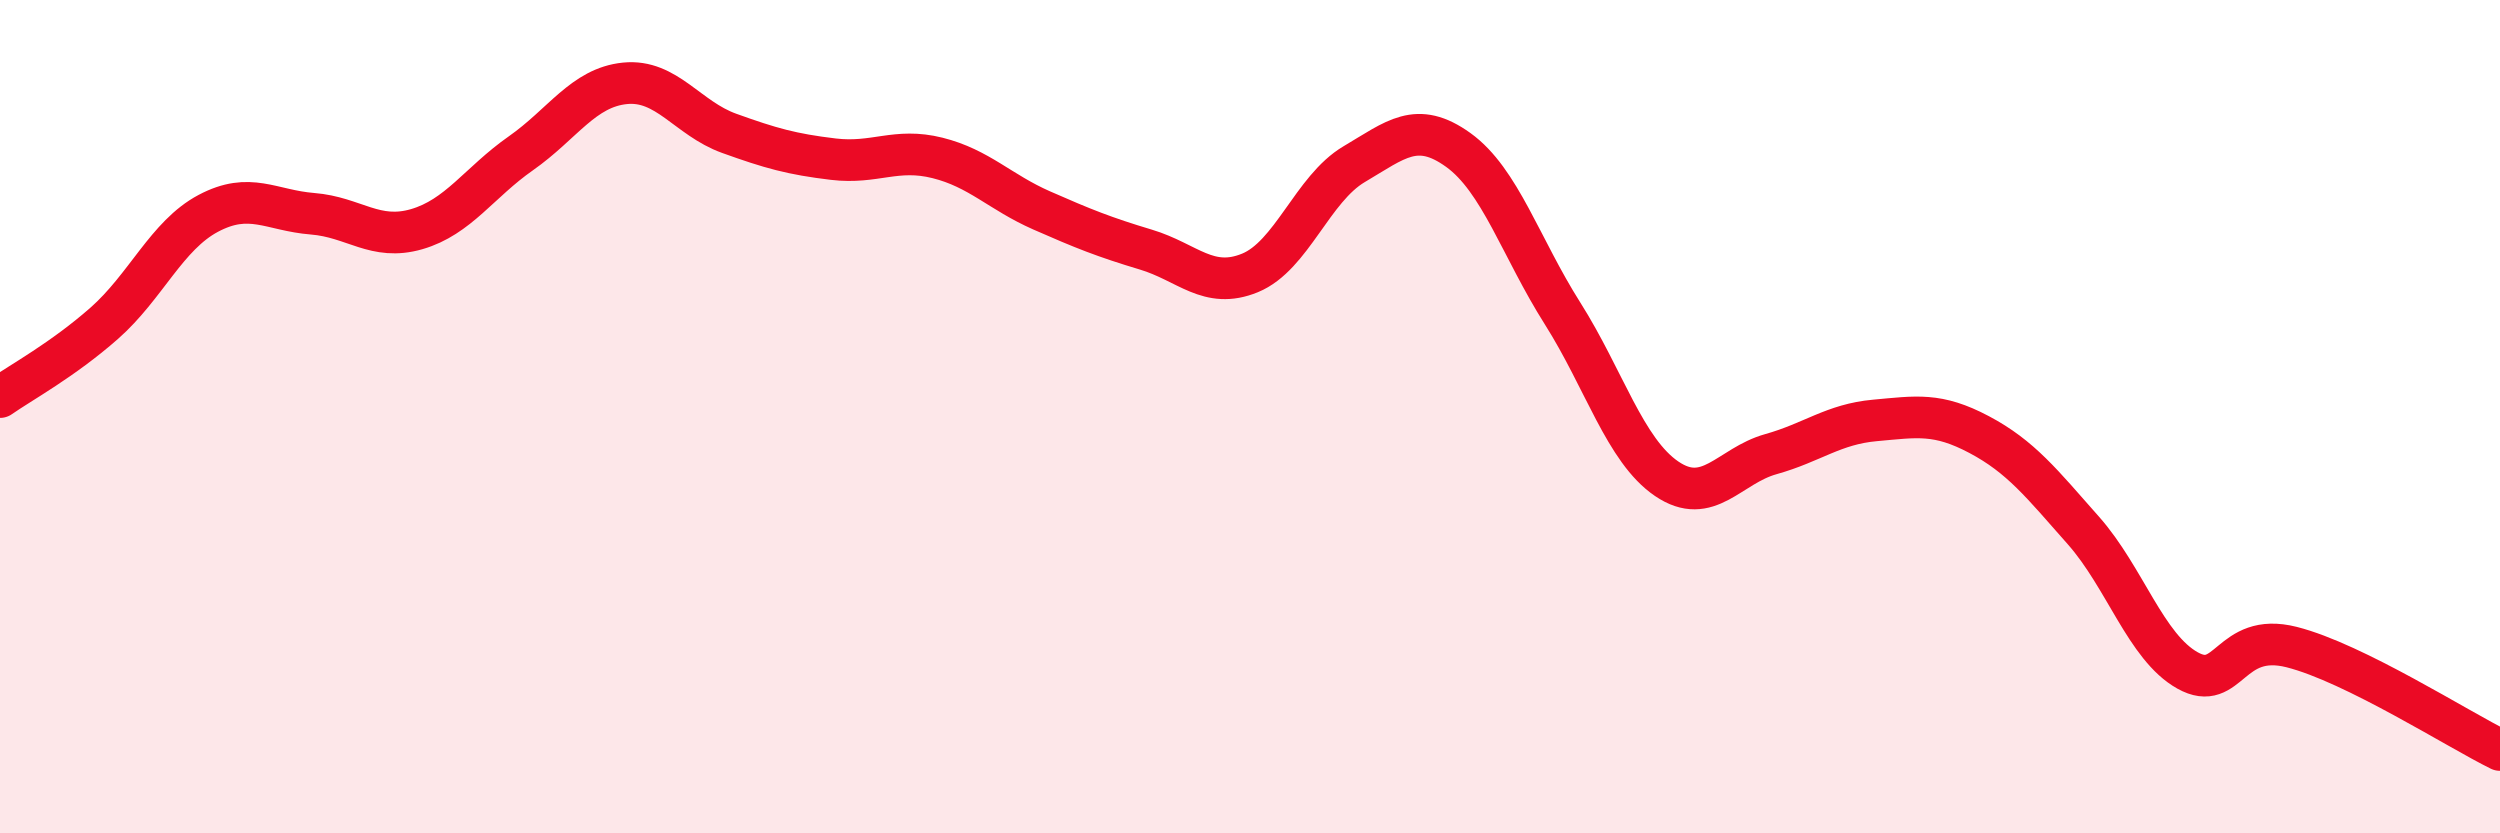
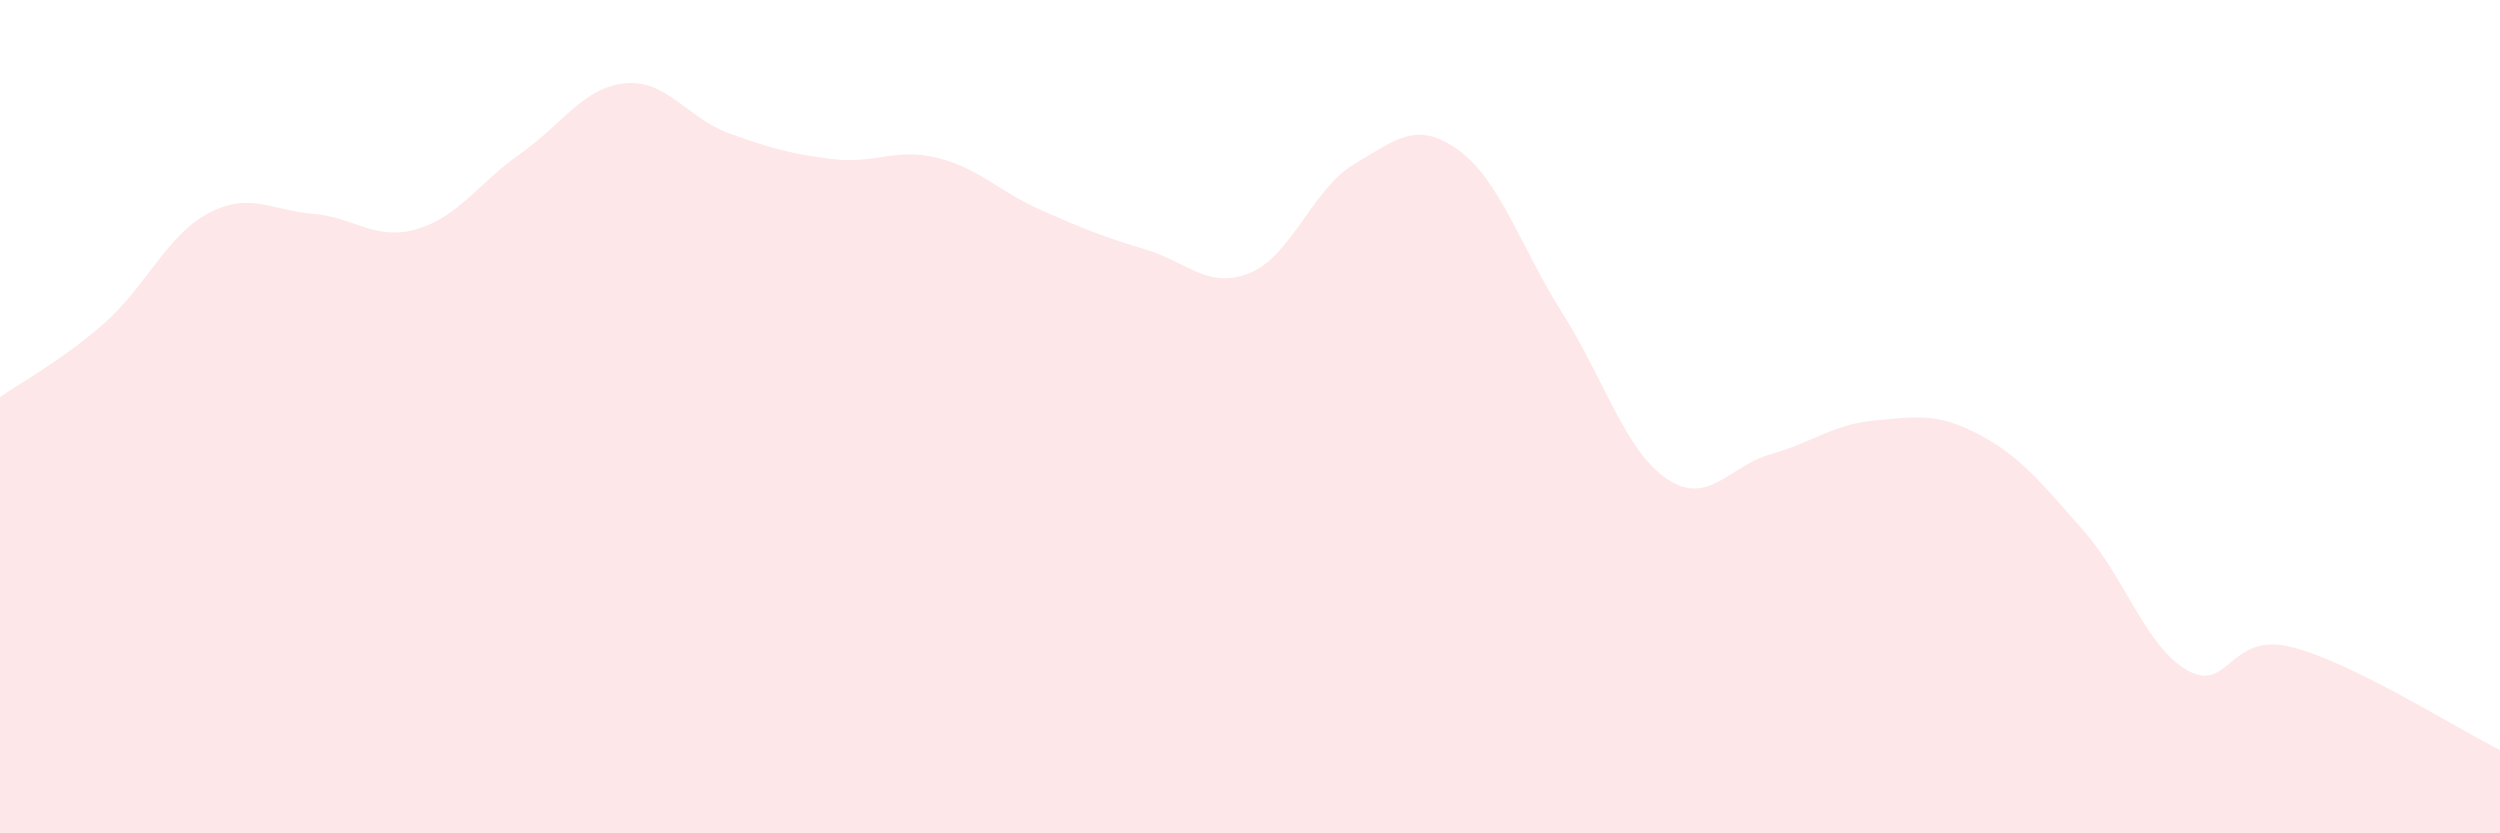
<svg xmlns="http://www.w3.org/2000/svg" width="60" height="20" viewBox="0 0 60 20">
  <path d="M 0,9.53 C 0.5,9.18 1.5,8.64 2.5,7.76 C 3.5,6.88 4,5.65 5,5.12 C 6,4.59 6.5,5.05 7.5,5.13 C 8.5,5.21 9,5.79 10,5.5 C 11,5.21 11.5,4.38 12.5,3.68 C 13.5,2.98 14,2.1 15,2 C 16,1.9 16.5,2.84 17.5,3.2 C 18.5,3.56 19,3.7 20,3.82 C 21,3.94 21.5,3.54 22.5,3.79 C 23.5,4.04 24,4.61 25,5.05 C 26,5.49 26.5,5.69 27.5,5.99 C 28.5,6.29 29,6.96 30,6.55 C 31,6.14 31.5,4.53 32.5,3.94 C 33.5,3.35 34,2.88 35,3.6 C 36,4.32 36.5,5.94 37.5,7.52 C 38.5,9.1 39,10.81 40,11.49 C 41,12.17 41.5,11.18 42.5,10.9 C 43.5,10.62 44,10.18 45,10.09 C 46,10 46.5,9.9 47.5,10.43 C 48.5,10.96 49,11.6 50,12.73 C 51,13.86 51.5,15.53 52.5,16.09 C 53.5,16.65 53.5,15.15 55,15.53 C 56.5,15.91 59,17.51 60,18L60 20L0 20Z" fill="#EB0A25" opacity="0.1" stroke-linecap="round" stroke-linejoin="round" />
-   <path d="M 0,9.53 C 0.5,9.18 1.5,8.64 2.5,7.76 C 3.5,6.88 4,5.65 5,5.12 C 6,4.59 6.5,5.05 7.5,5.13 C 8.5,5.21 9,5.79 10,5.5 C 11,5.21 11.5,4.38 12.5,3.68 C 13.5,2.98 14,2.1 15,2 C 16,1.9 16.5,2.84 17.5,3.2 C 18.5,3.56 19,3.7 20,3.82 C 21,3.94 21.5,3.54 22.5,3.79 C 23.5,4.04 24,4.61 25,5.05 C 26,5.49 26.5,5.69 27.5,5.99 C 28.5,6.29 29,6.96 30,6.55 C 31,6.14 31.5,4.53 32.5,3.94 C 33.5,3.35 34,2.88 35,3.6 C 36,4.32 36.5,5.94 37.5,7.52 C 38.5,9.1 39,10.81 40,11.49 C 41,12.17 41.5,11.18 42.5,10.9 C 43.5,10.62 44,10.18 45,10.09 C 46,10 46.5,9.9 47.5,10.43 C 48.5,10.96 49,11.6 50,12.73 C 51,13.86 51.5,15.53 52.5,16.09 C 53.5,16.65 53.5,15.15 55,15.53 C 56.5,15.91 59,17.51 60,18" stroke="#EB0A25" stroke-width="1" fill="none" stroke-linecap="round" stroke-linejoin="round" />
</svg>